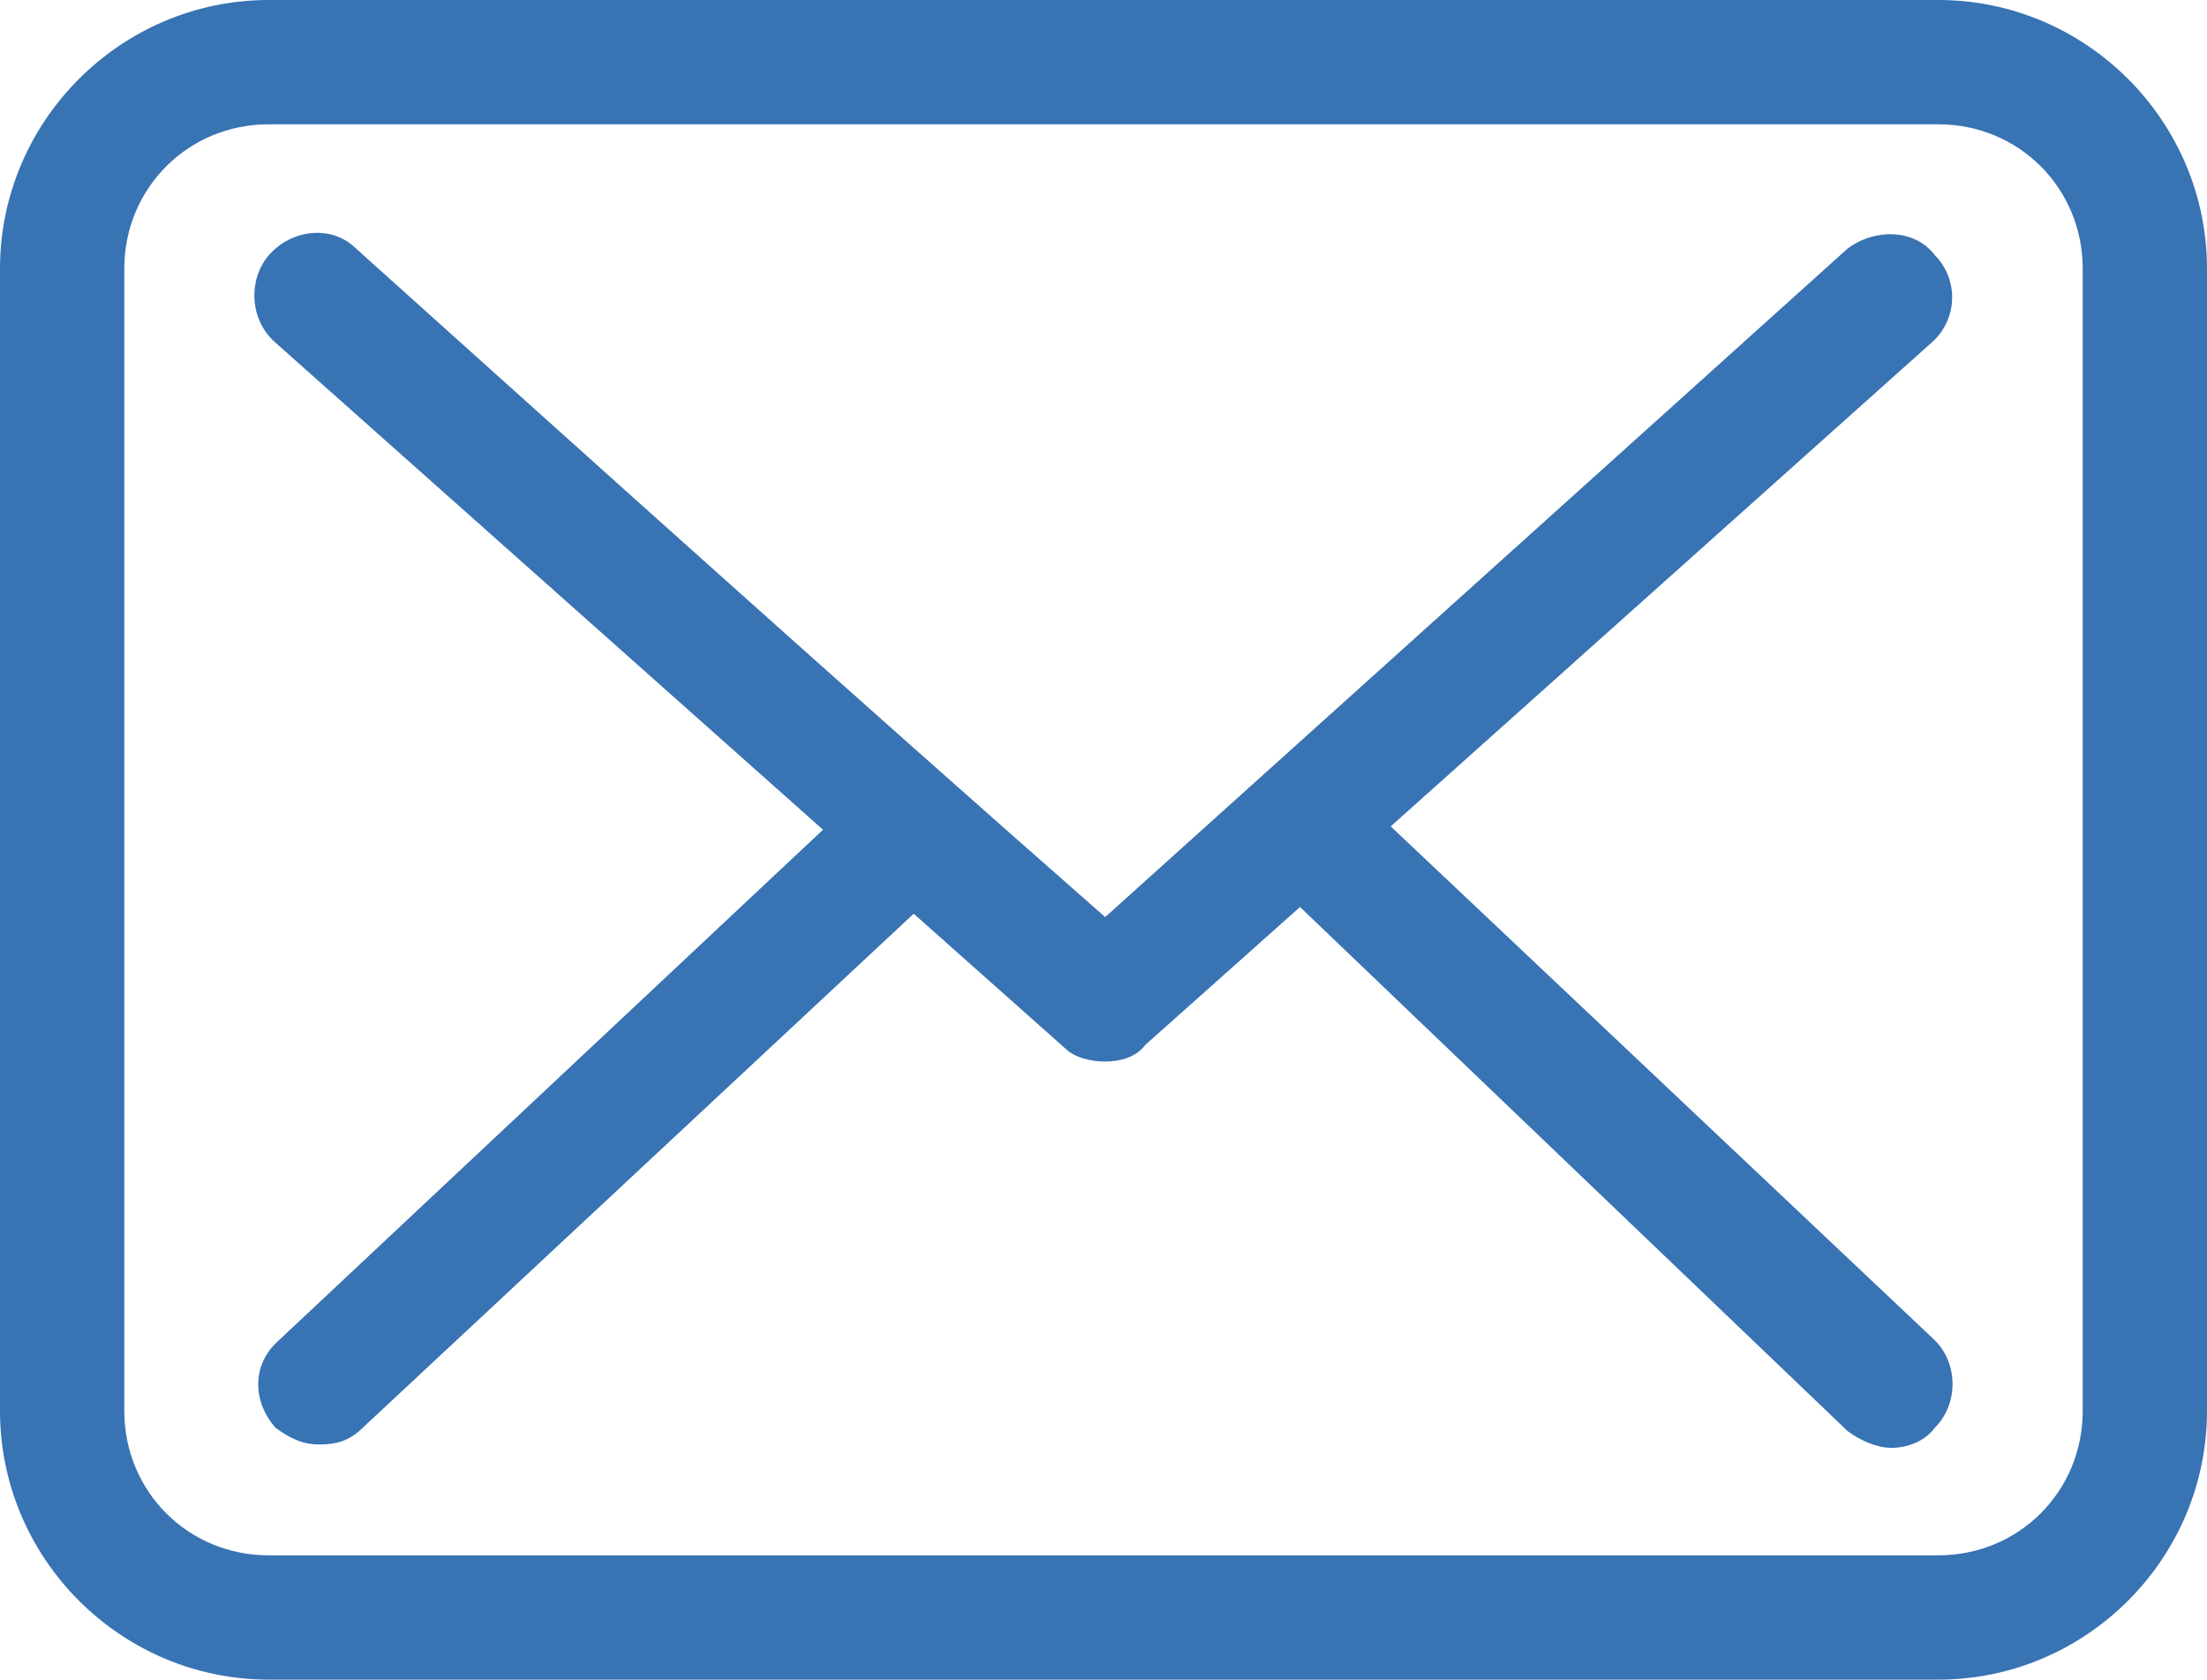
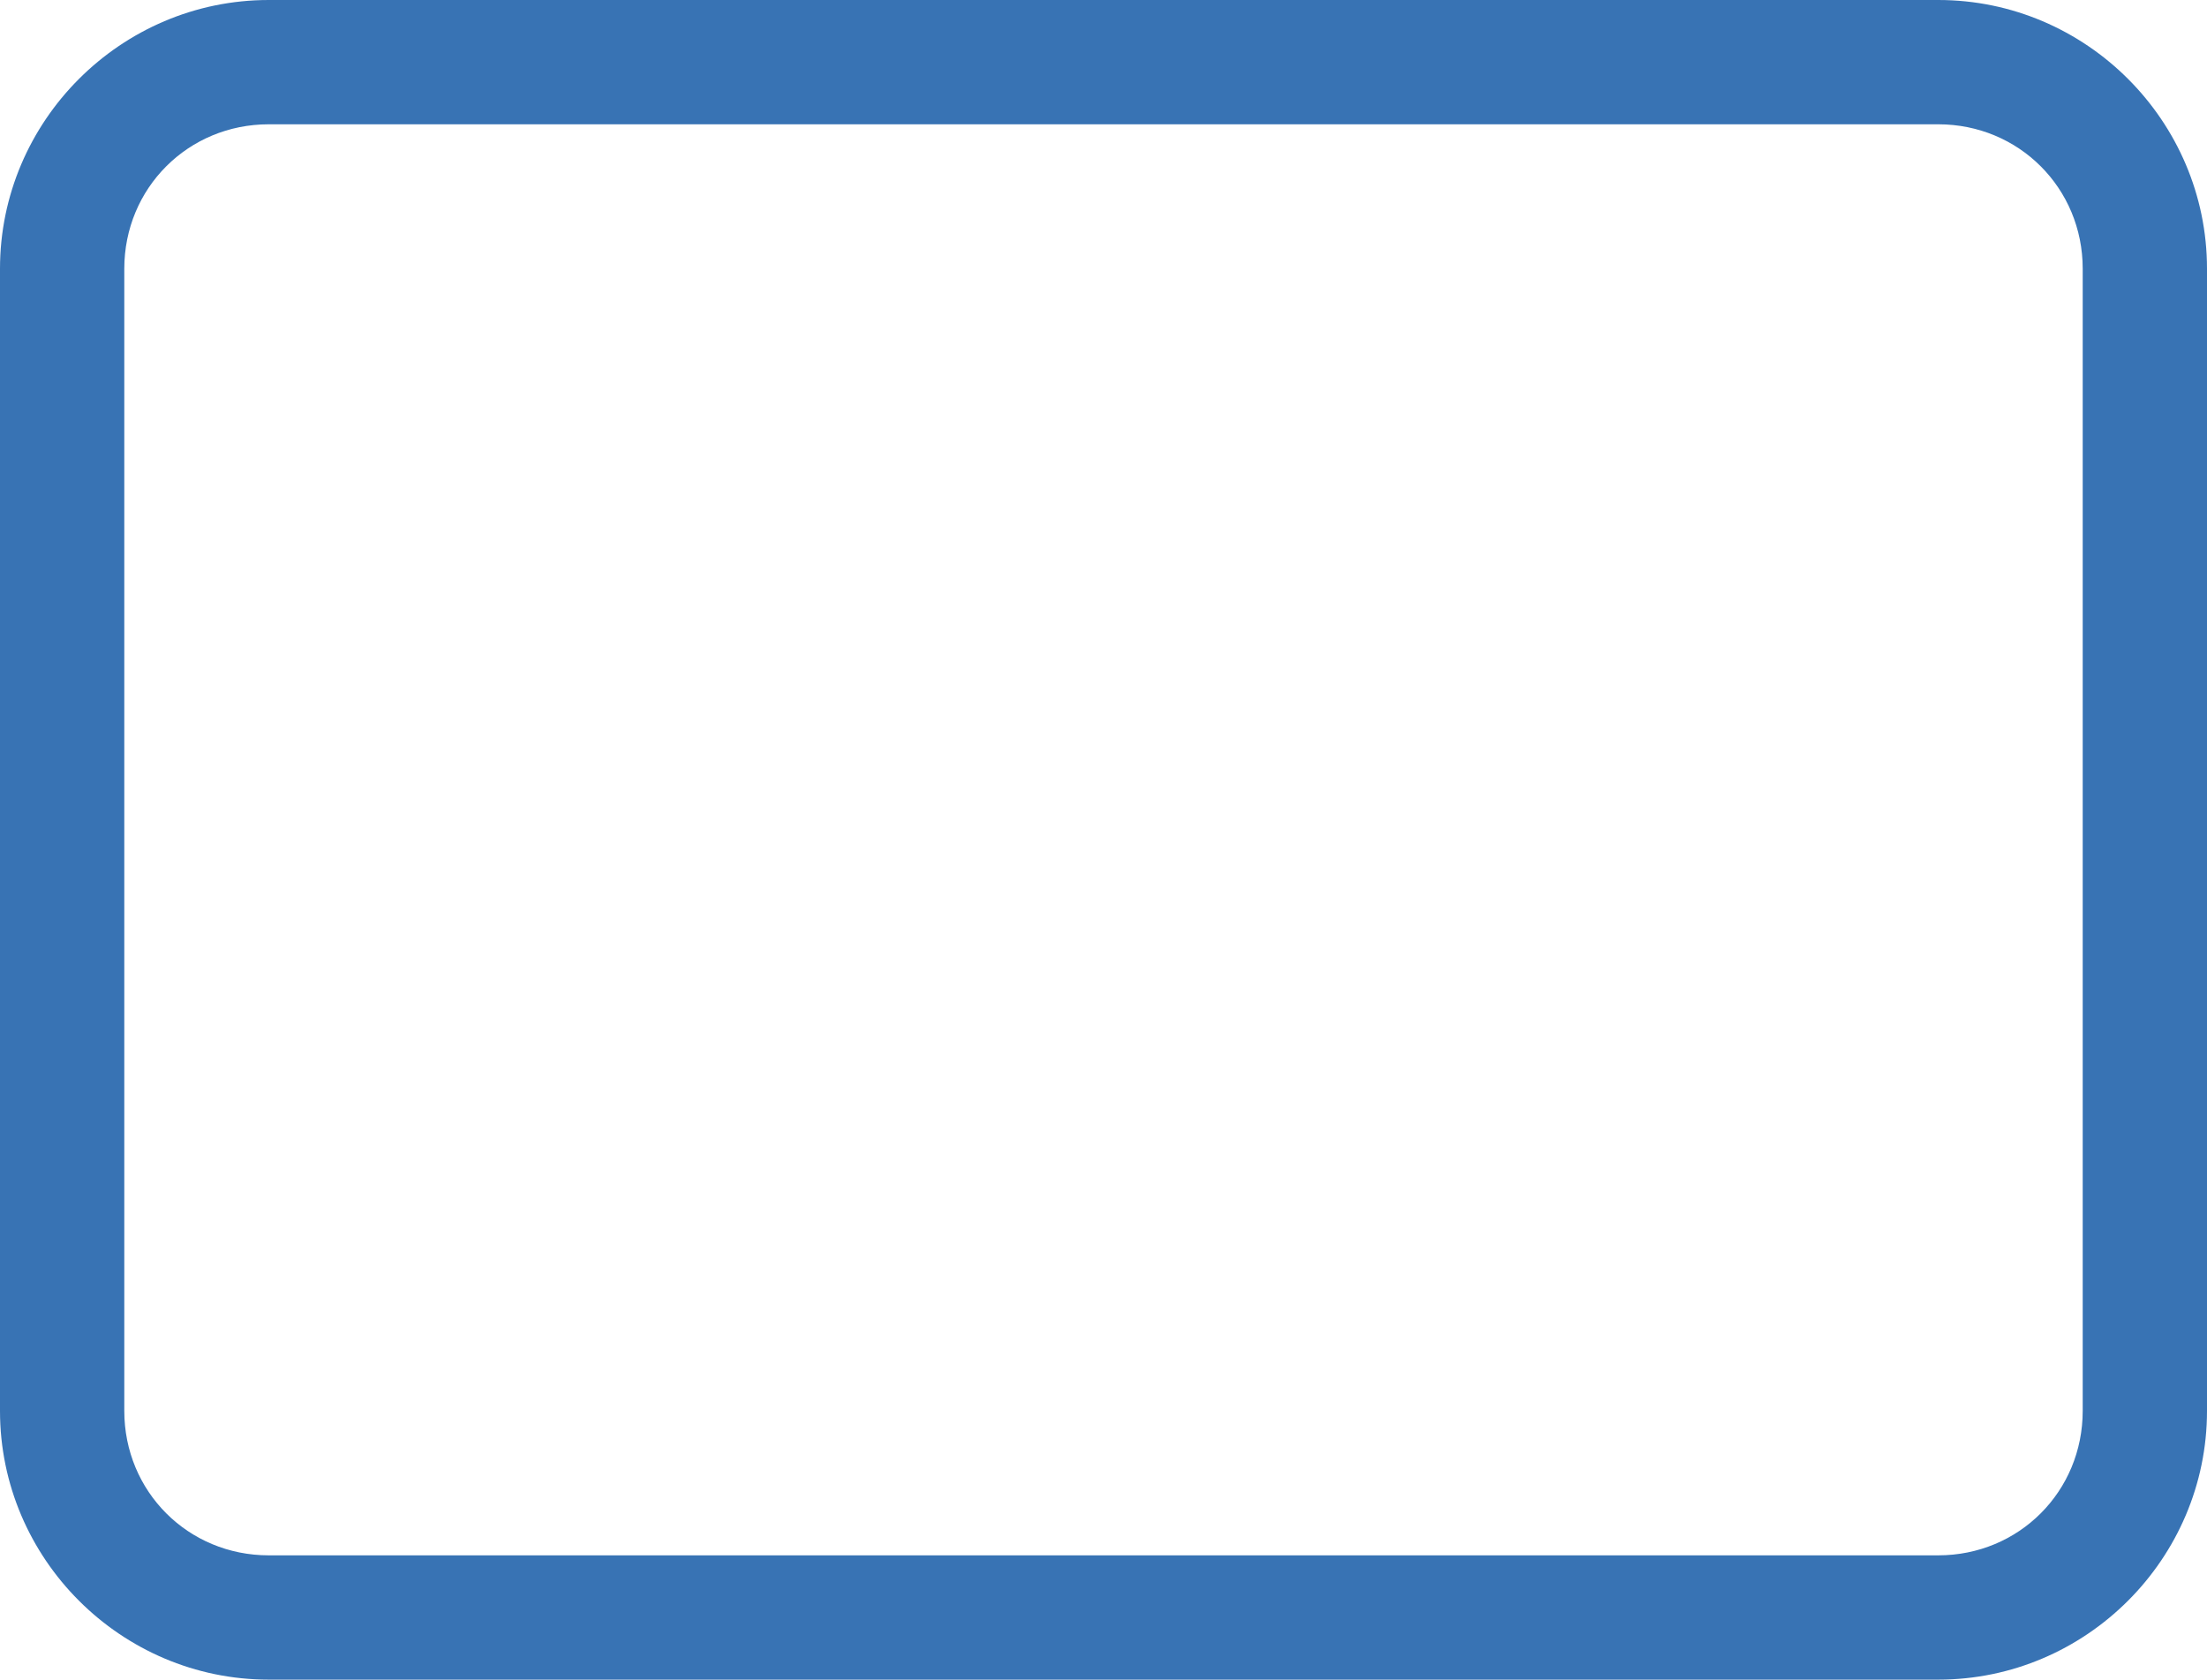
<svg xmlns="http://www.w3.org/2000/svg" xml:space="preserve" width="657" height="500" shape-rendering="geometricPrecision" text-rendering="geometricPrecision" image-rendering="optimizeQuality" fill-rule="evenodd" clip-rule="evenodd">
  <path fill="#3873b4" d="M577 0H80C36 0 0 36 0 80v340c0 44 36 80 80 80h497c44 0 80-36 80-80V80c0-44-36-80-80-80zm43 420c0 24-19 43-43 43H80c-24 0-43-19-43-43V80c0-24 19-43 43-43h497c24 0 43 19 43 43v340z" />
-   <path fill="#3873b4" d="m414 246 161-144c8-7 8-19 1-26-6-8-18-8-26-2L329 273c-75.756-66.515-154.769-137.695-223-199-7-7-19-6-26 2-6 7-6 19 2 26l163 145L83 399c-8 7-8 18-1 26 4 3 8 5 13 5s9-1 13-5l164-153 45 40c3 3 8 4 12 4s9-1 12-5l46-41 163 156c4 3 9 5 13 5 5 0 10-2 13-6 7-7 7-19 0-26z" />
</svg>